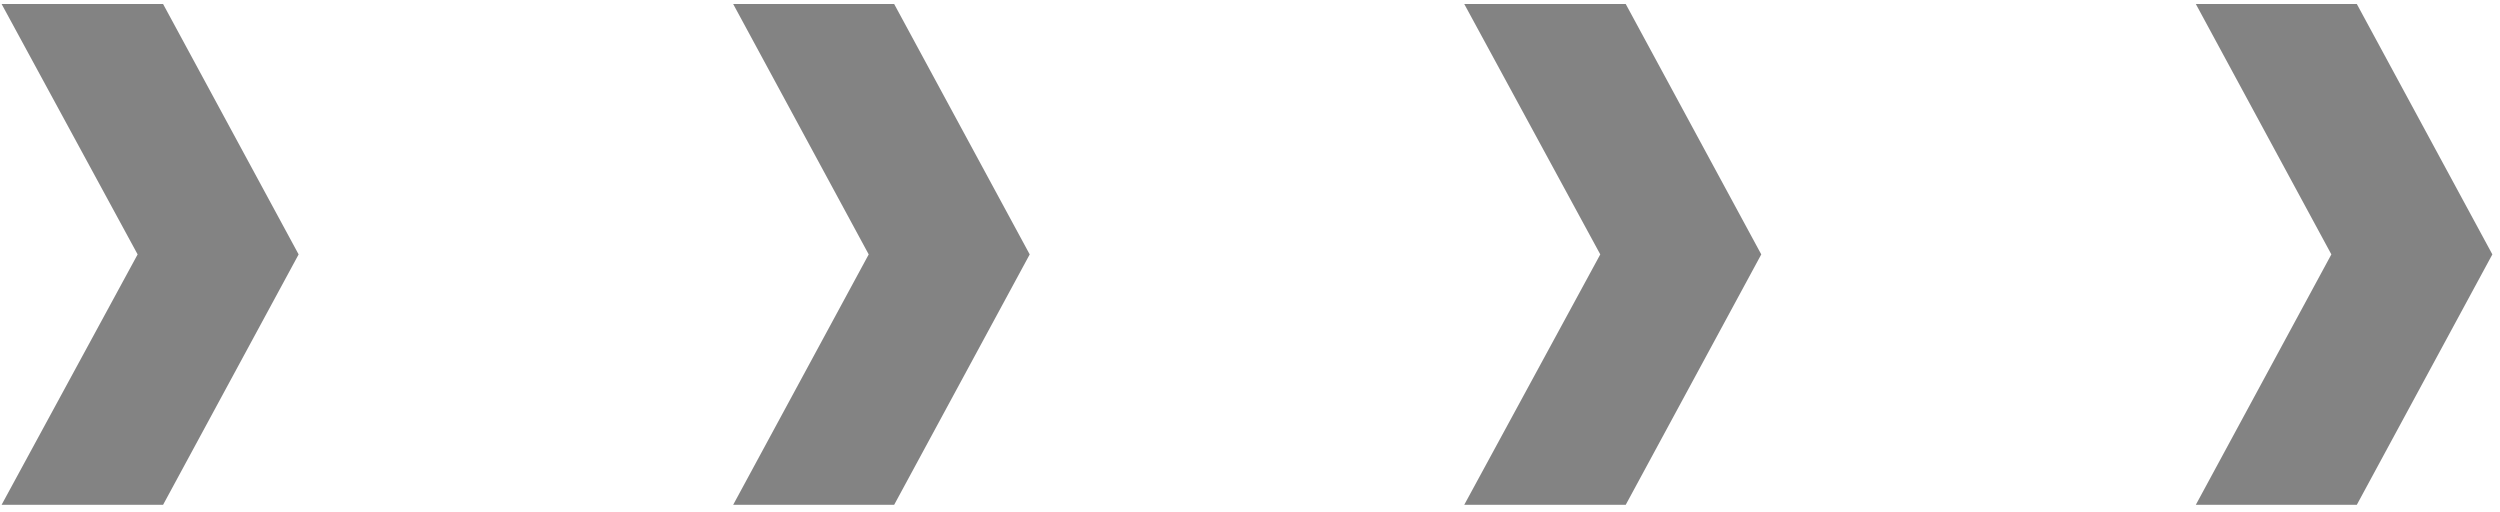
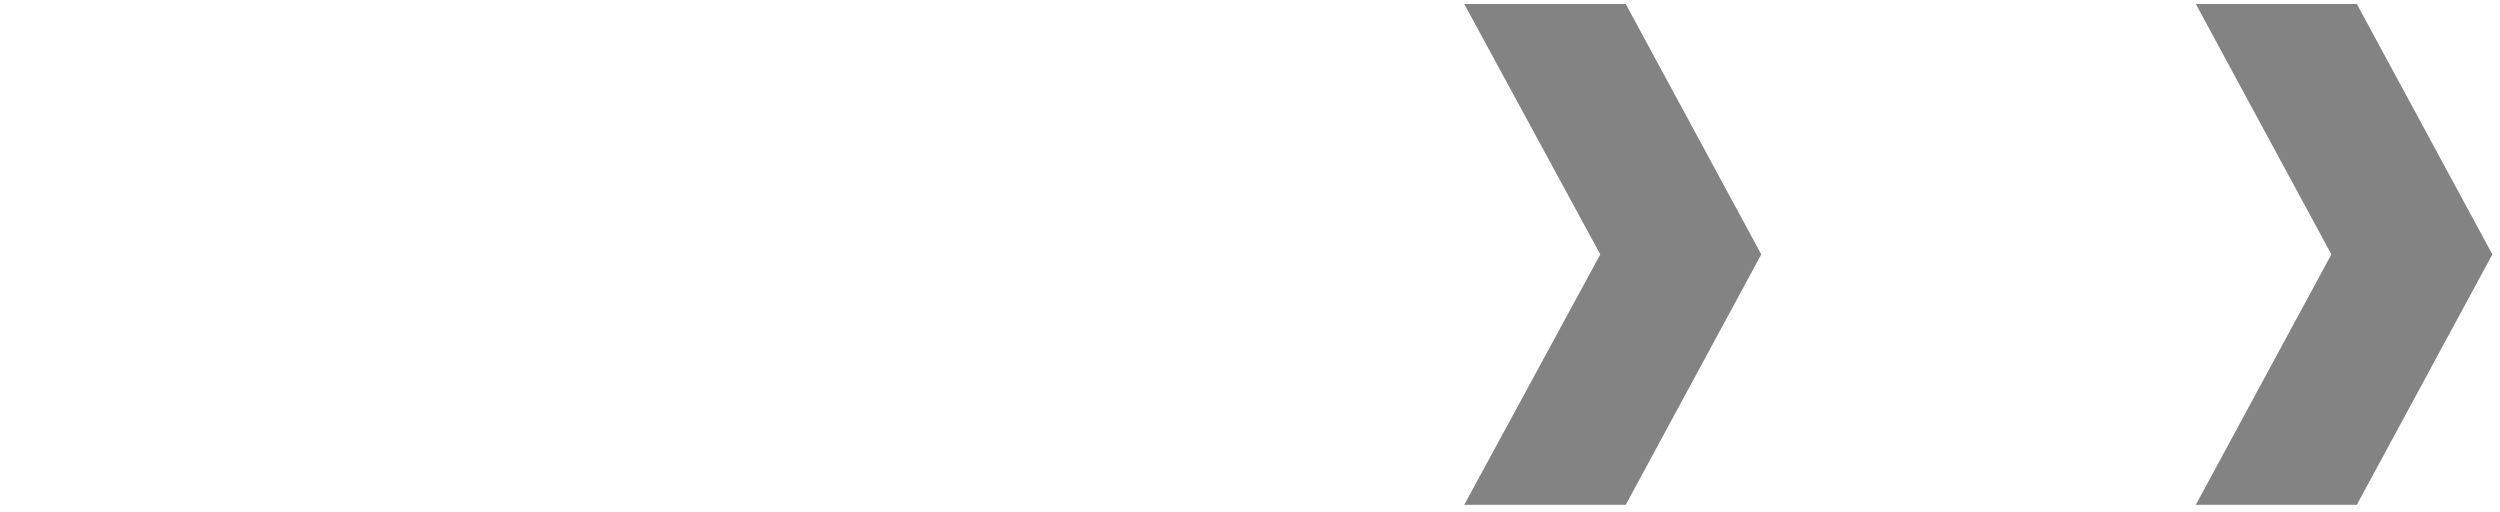
<svg xmlns="http://www.w3.org/2000/svg" width="298" height="61" viewBox="0 0 298 61" fill="none">
  <path d="M261.741 60.175L280.931 60.175L297.089 30.324L280.931 0.474L261.741 0.474L277.898 30.324L261.741 60.175Z" fill="#838383" />
  <path d="M174.537 60.175L193.786 60.175L209.943 30.325L193.786 0.475L174.537 0.475L190.753 30.325L174.537 60.175Z" fill="#838383" />
-   <path d="M87.393 60.175L106.583 60.175L122.741 30.325L106.583 0.475L87.393 0.475L103.55 30.325L87.393 60.175Z" fill="#838383" />
-   <path d="M0.189 60.175L19.438 60.175L35.596 30.325L19.438 0.475L0.189 0.475L16.405 30.325L0.189 60.175Z" fill="#838383" />
</svg>